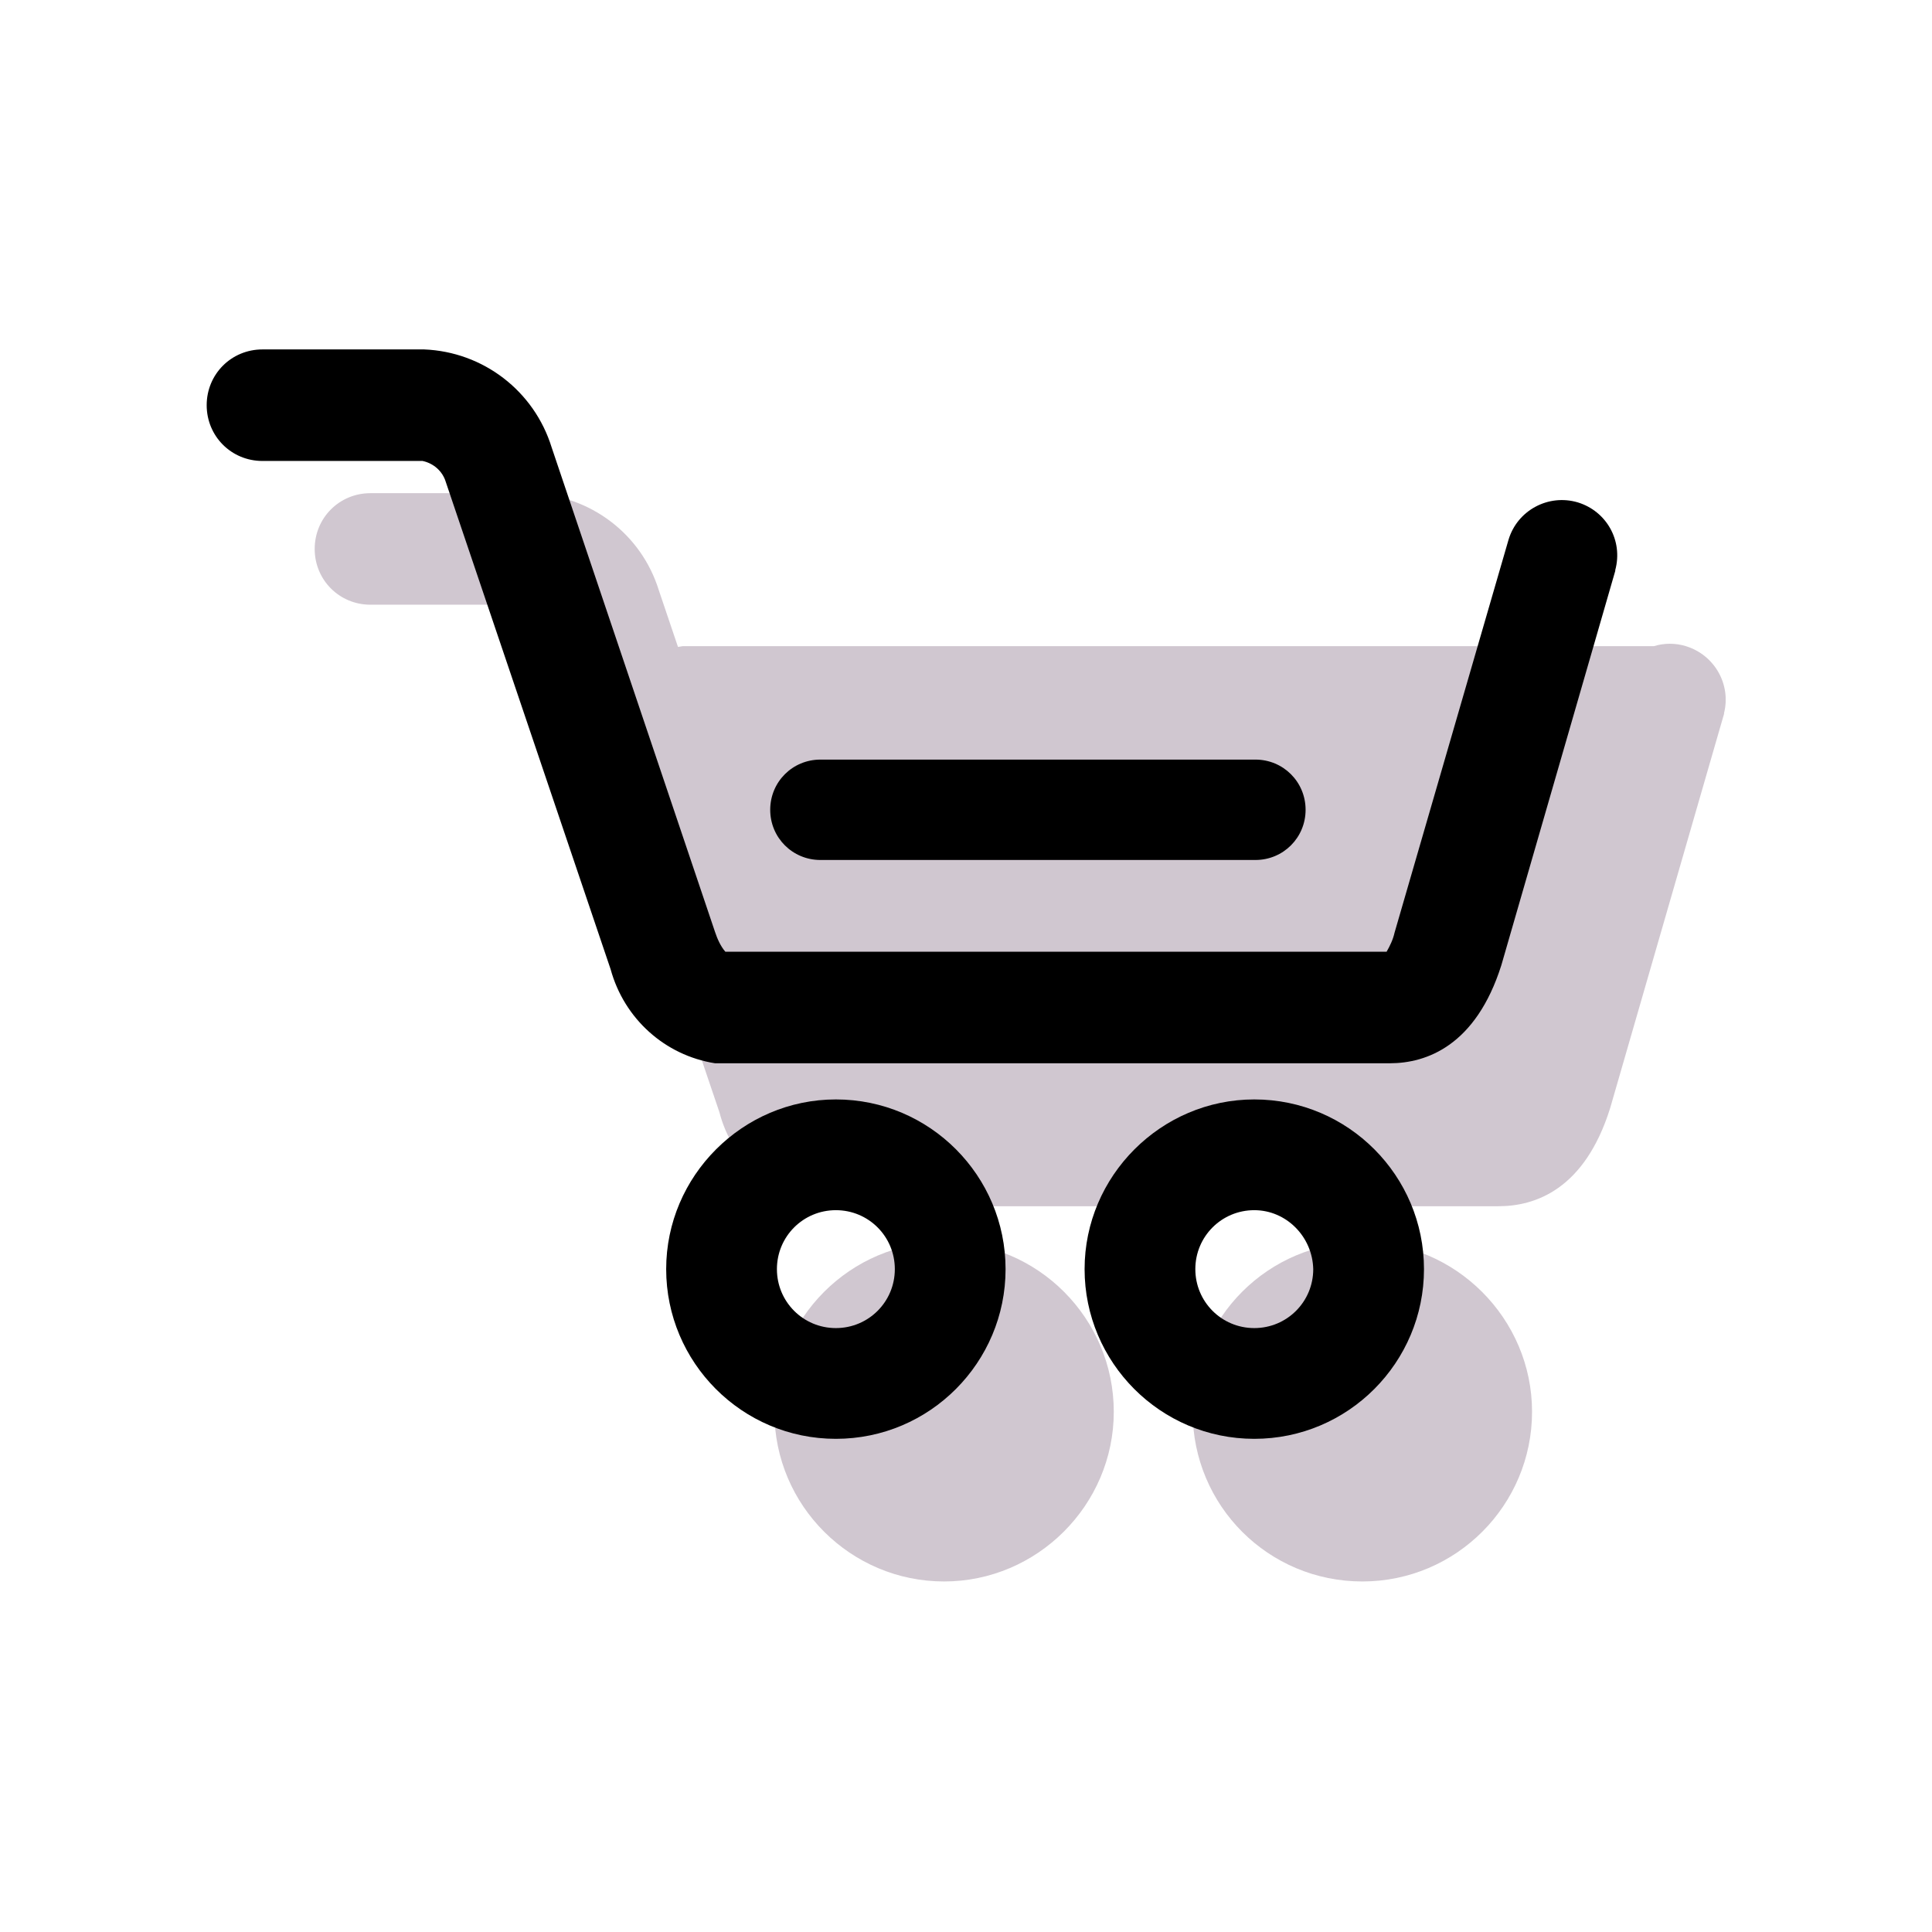
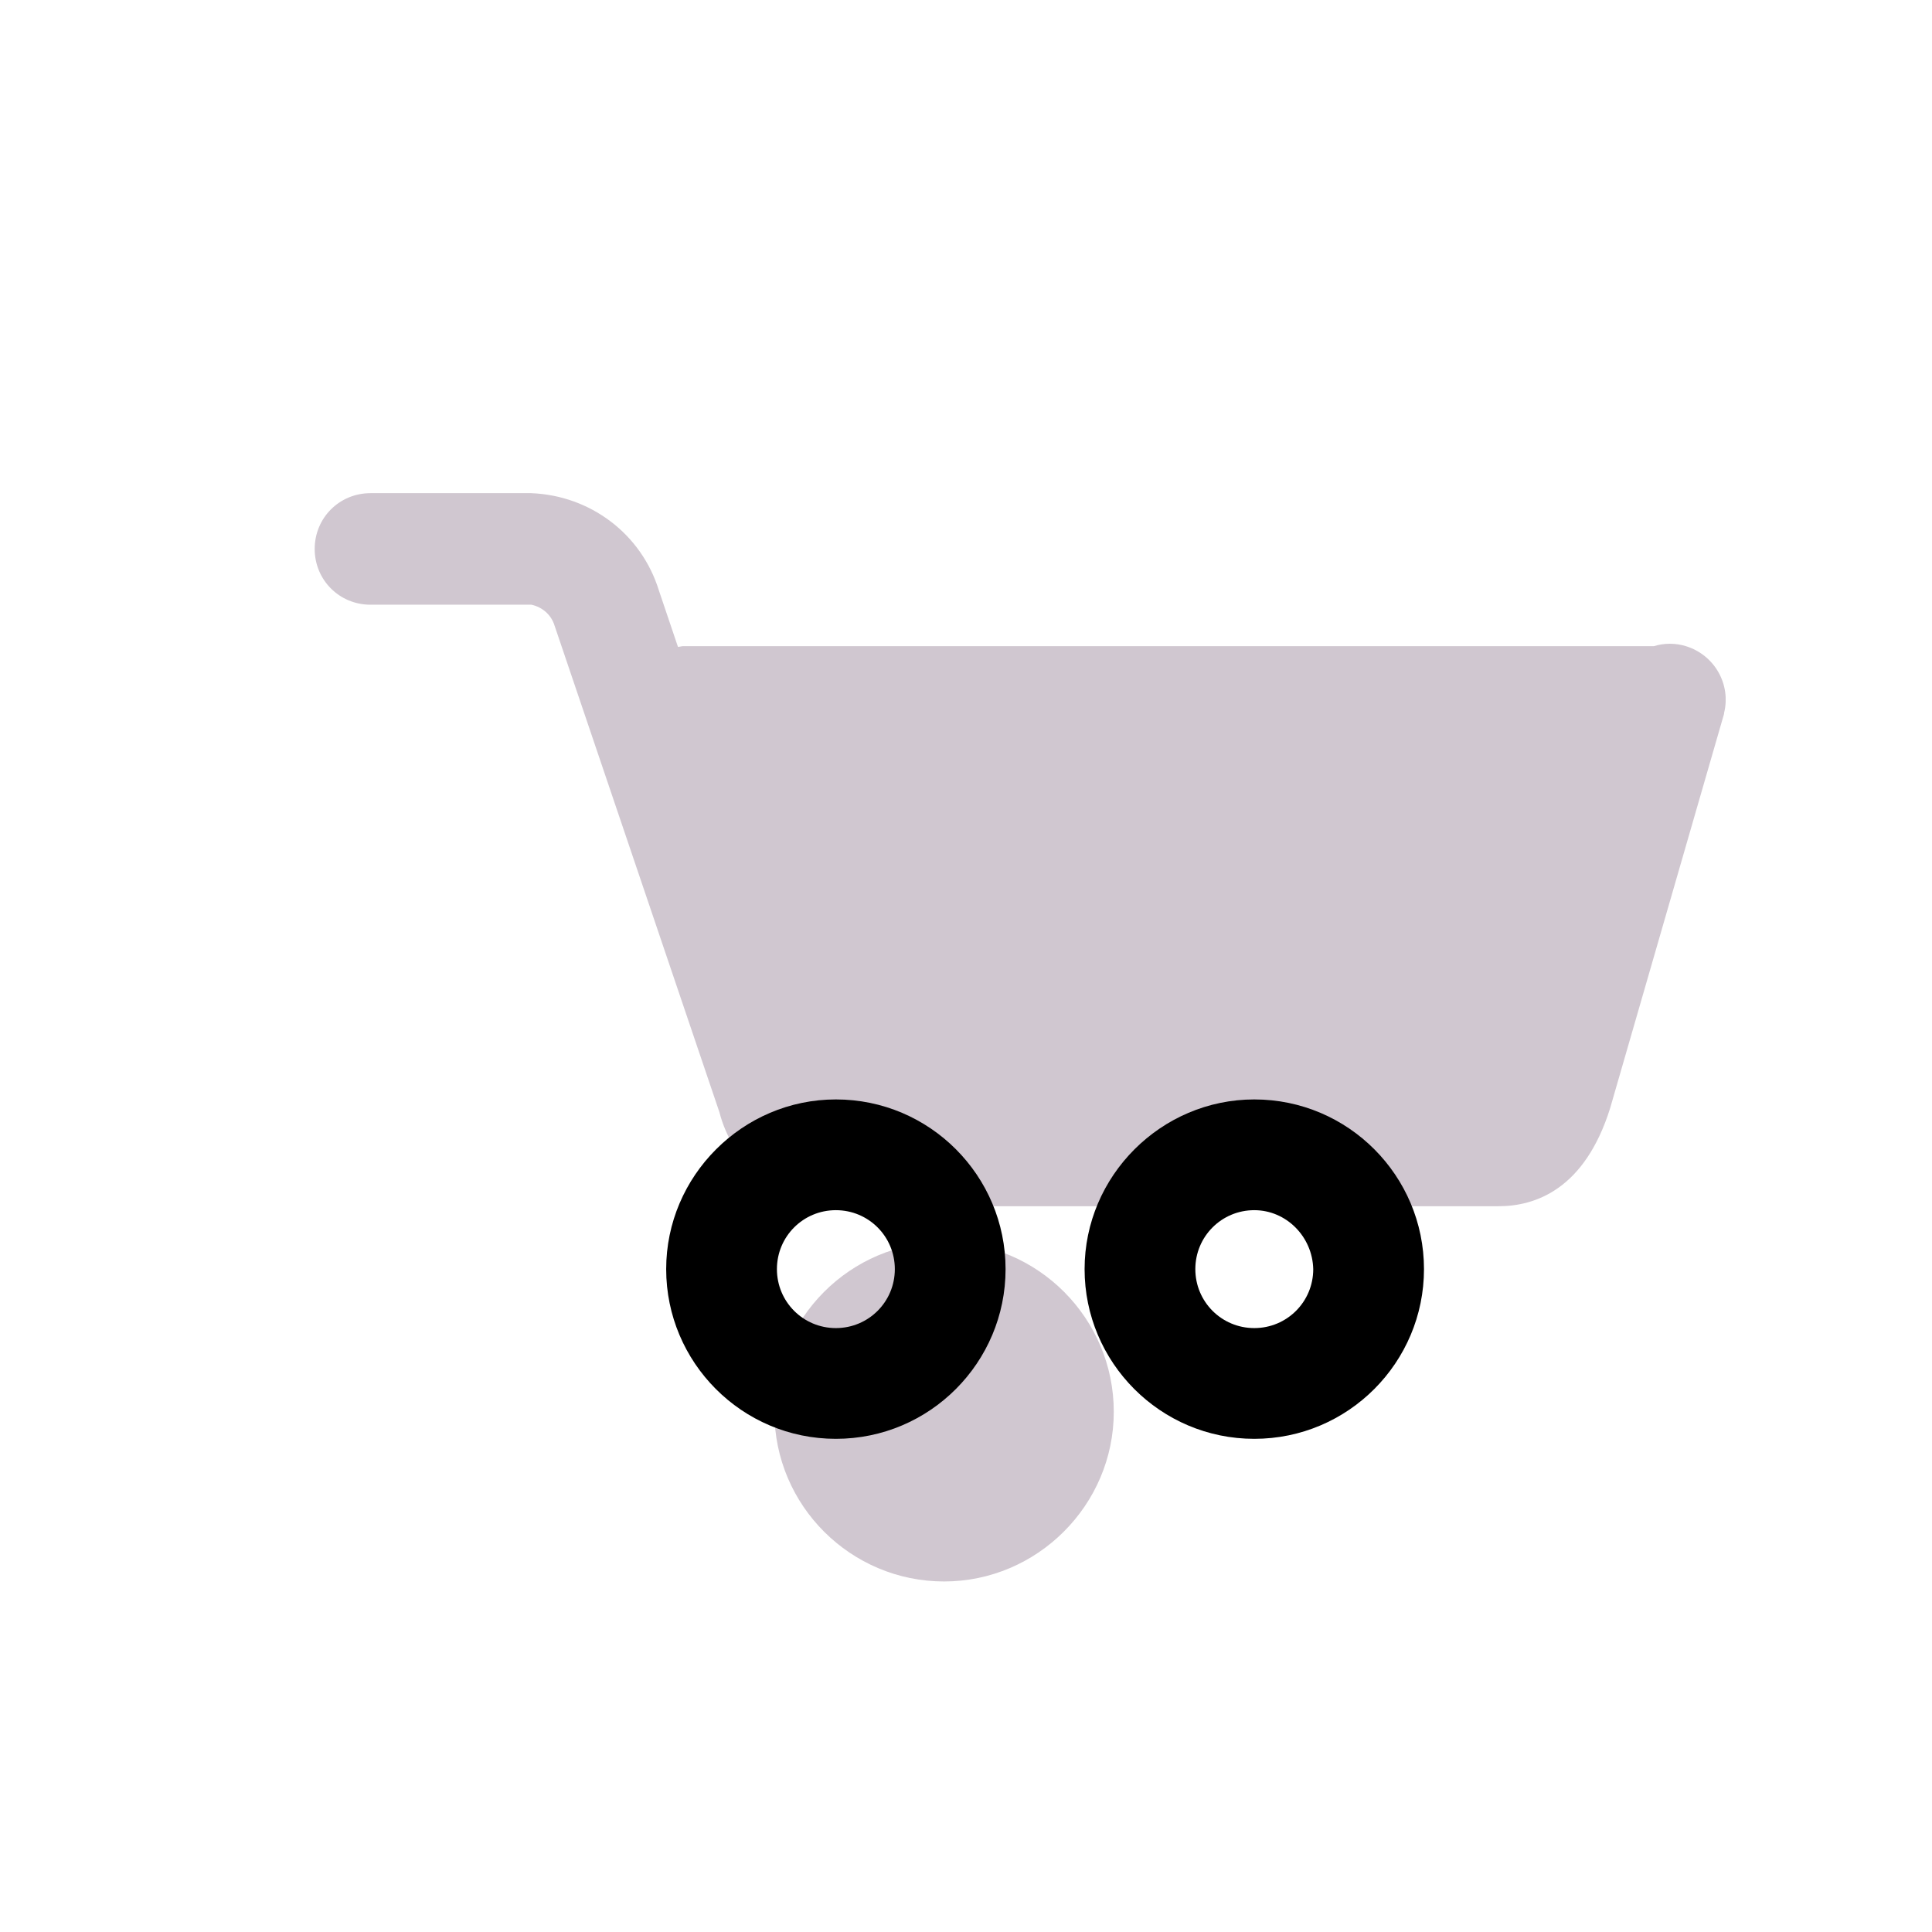
<svg xmlns="http://www.w3.org/2000/svg" xmlns:xlink="http://www.w3.org/1999/xlink" version="1.1" id="Laag_1" x="0px" y="0px" viewBox="0 0 242.5 242.5" style="enable-background:new 0 0 242.5 242.5;" xml:space="preserve">
  <style type="text/css">
	.st0{clip-path:url(#SVGID_00000095326296563704571730000014129035685756135084_);}
	.st1{fill:#D0C7D0;}
</style>
  <g id="Group_933" transform="translate(-258.362 -7440.684)">
    <g id="Group_749" transform="translate(261.361 7444.686)">
      <g>
        <defs>
          <rect id="SVGID_1_" x="36.5" y="57.9" width="177.1" height="136.7" />
        </defs>
        <clipPath id="SVGID_00000142861652620241879270000002022634875642554034_">
          <use xlink:href="#SVGID_1_" style="overflow:visible;" />
        </clipPath>
        <g id="Group_748" style="clip-path:url(#SVGID_00000142861652620241879270000002022634875642554034_);">
          <path id="Path_96" class="st1" d="M208.6,77.1c-1.3-0.4-2.7-0.4-4,0H82.7l-0.6,0.1l-2.4-7.1c-2.2-7.1-8.6-11.9-16-12.2H43.5      c-3.9,0-7,3.1-7,7c0,3.9,3.1,7,7,7h20.2c1.4,0.3,2.5,1.3,2.9,2.6l20.7,61.1c1.6,6.2,6.8,10.8,13.1,11.8c0.2,0,0.5,0,0.7,0h84      c4.6,0,10.8-2.1,14-12.3l14.3-49.5l0-0.1C214.3,81.9,212.2,78.2,208.6,77.1" />
          <path id="Path_97" class="st1" d="M115.5,151.9c-11.8,0-21.3,9.6-21.3,21.3c0,11.8,9.6,21.3,21.3,21.3s21.3-9.6,21.3-21.3l0,0      C136.8,161.5,127.3,151.9,115.5,151.9" />
-           <path id="Path_98" class="st1" d="M168,151.9c-11.8,0-21.3,9.5-21.3,21.3c0,11.8,9.5,21.3,21.3,21.3l0,0      c11.8,0,21.3-9.6,21.3-21.3C189.3,161.5,179.7,151.9,168,151.9L168,151.9" />
        </g>
      </g>
    </g>
    <g id="Group_150" transform="translate(-1374.363 7324.727)">
      <g id="m2b-iconset_cart" transform="translate(1628.368 107.116)">
        <g id="Group_24">
          <g id="Path_29">
-             <path id="Path_87" d="M178.8,142.3h-84c-0.2,0-0.5,0-0.7,0c-6.3-1-11.4-5.6-13.1-11.8L60.3,69.3c-0.4-1.3-1.5-2.3-2.9-2.6H37.3       c-3.9,0-7-3.1-7-7s3.1-7,7-7h20.3C65,53,71.4,57.9,73.6,65l20.5,60.8c0.3,0.9,0.7,1.8,1.3,2.5h83c0.4-0.7,0.8-1.5,1-2.4       l14.3-49.3c1.1-3.7,5-5.8,8.7-4.7c3.6,1.1,5.7,4.8,4.7,8.5c0,0,0,0.1,0,0.1l-14.3,49.5C189.6,140.1,183.4,142.3,178.8,142.3z" />
-           </g>
+             </g>
        </g>
        <g id="Group_25" transform="translate(10.574 17.239)">
          <g id="Path_30">
            <path id="Path_88" d="M98.7,172.2c-11.8,0-21.3-9.6-21.3-21.3s9.6-21.3,21.3-21.3c11.8,0,21.3,9.6,21.3,21.3l0,0       C120,162.6,110.5,172.2,98.7,172.2z M98.7,143.5c-4.1,0-7.4,3.3-7.4,7.4c0,4.1,3.3,7.4,7.4,7.4s7.4-3.3,7.4-7.4c0,0,0,0,0,0       l0,0C106.1,146.8,102.8,143.5,98.7,143.5z" />
          </g>
        </g>
        <g id="Group_26" transform="translate(20.192 17.239)">
          <g id="Path_31">
            <path id="Path_89" d="M141.6,172.2c-11.8,0-21.3-9.6-21.3-21.3s9.6-21.3,21.3-21.3c11.8,0,21.3,9.6,21.3,21.3       C162.9,162.6,153.4,172.2,141.6,172.2C141.6,172.2,141.6,172.2,141.6,172.2z M141.6,143.5c-4.1,0-7.4,3.3-7.4,7.4       c0,4.1,3.3,7.4,7.4,7.4c4.1,0,7.4-3.3,7.4-7.4c0,0,0,0,0,0l0,0C148.9,146.8,145.6,143.5,141.6,143.5z" />
          </g>
        </g>
      </g>
      <g id="Line_7">
-         <path id="Path_90" d="M1790.3,223.9h-54.6c-3.5,0-6.3-2.8-6.3-6.3c0-3.5,2.8-6.3,6.3-6.3h54.6c3.5,0,6.3,2.8,6.3,6.3     C1796.6,221.1,1793.8,223.9,1790.3,223.9L1790.3,223.9z" />
-       </g>
+         </g>
    </g>
  </g>
</svg>